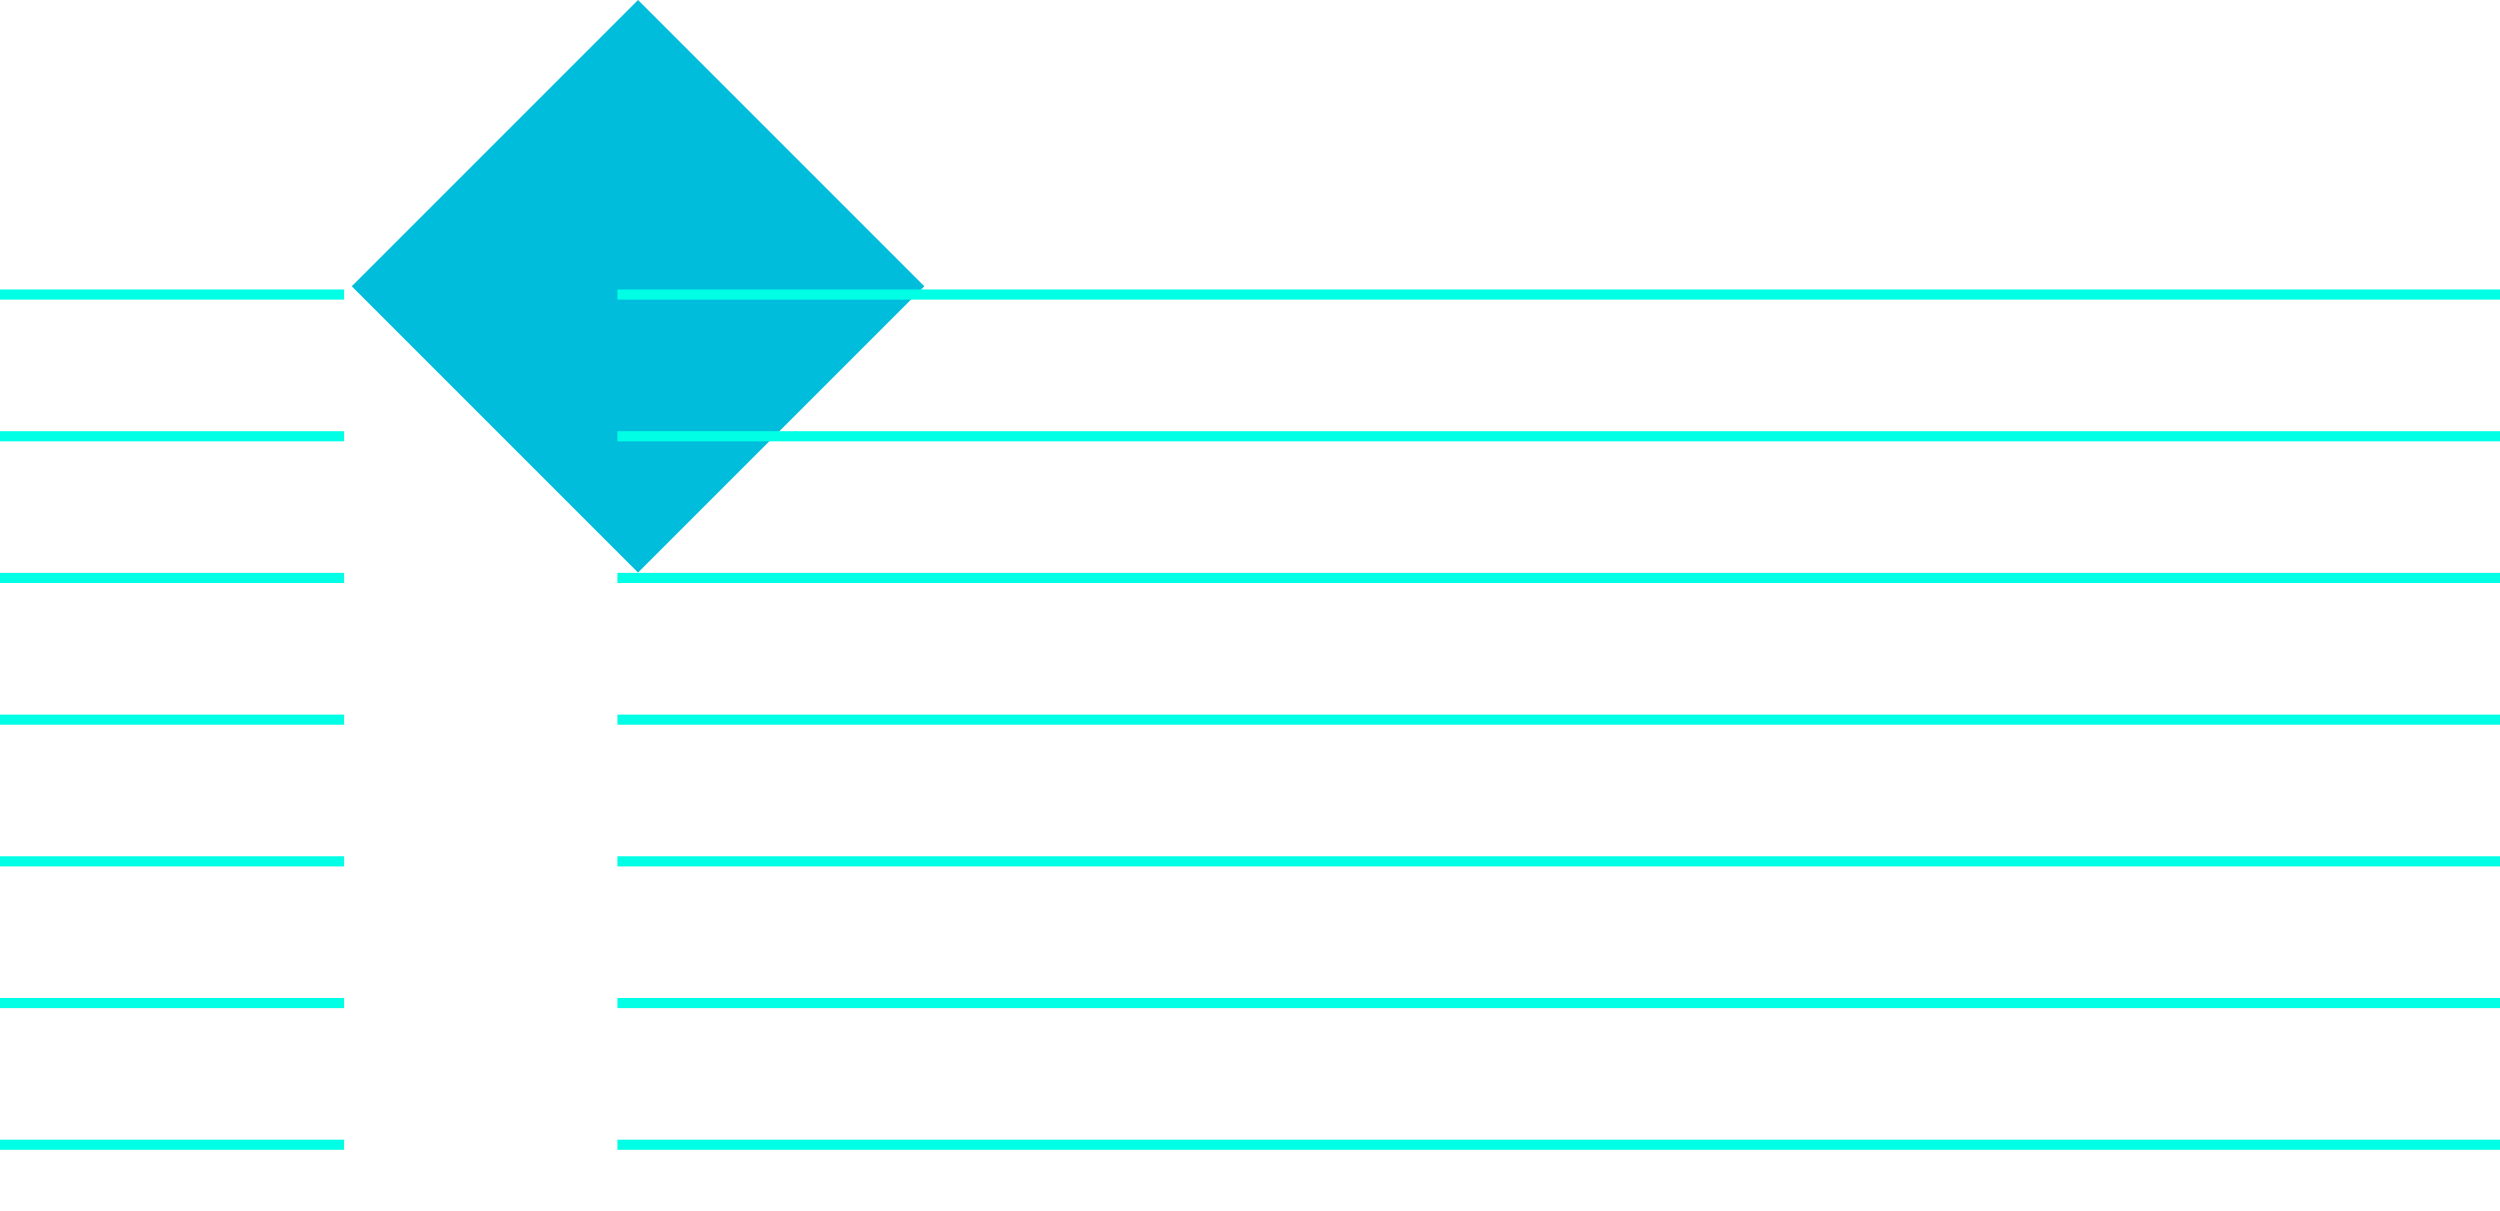
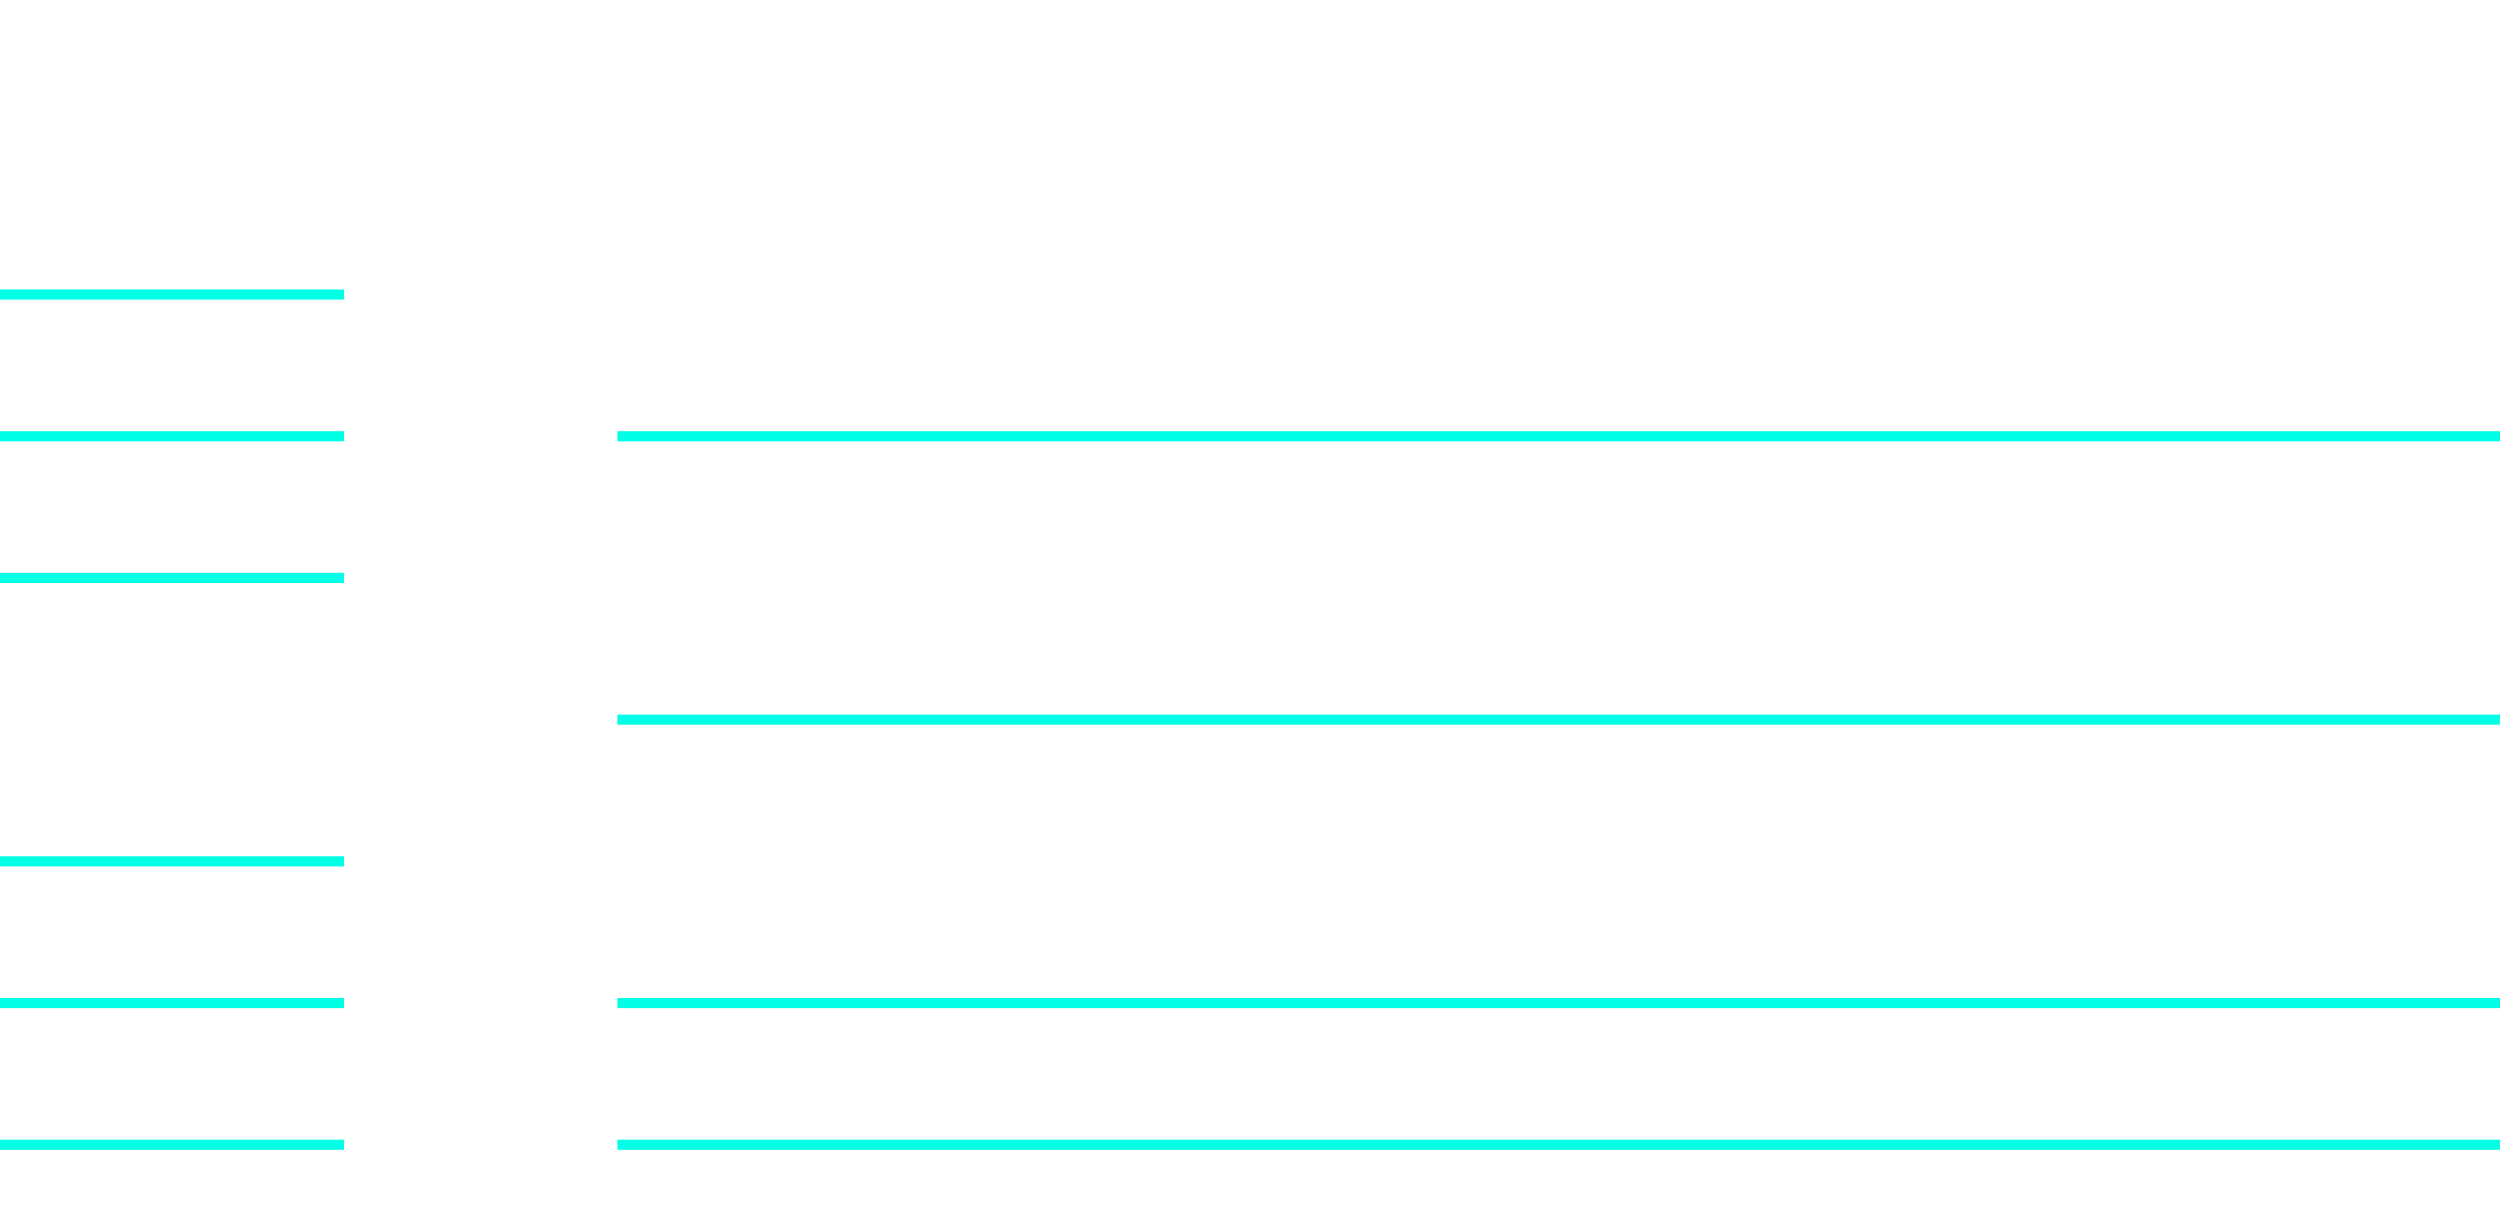
<svg xmlns="http://www.w3.org/2000/svg" width="247" height="119.601" viewBox="0 0 247 119.601">
  <defs>
    <style>.a,.d{fill:none;}.b{fill:#00bddb;}.c{clip-path:url(#a);}.d{stroke:#00ffe5;}</style>
    <clipPath id="a">
      <rect class="a" width="91" height="247" />
    </clipPath>
  </defs>
  <g transform="translate(-1673 -10232.399)">
-     <rect class="b" width="40" height="40" transform="translate(1736.038 10232.399) rotate(45)" />
    <g class="c" transform="translate(1920 10261) rotate(90)">
      <g transform="translate(-591 -912.5)">
-         <line class="d" y2="186" transform="translate(591.5 912.5)" />
-       </g>
+         </g>
      <g transform="translate(-577 -912.5)">
        <line class="d" y2="186" transform="translate(591.5 912.5)" />
      </g>
      <g transform="translate(-563 -912.5)">
-         <line class="d" y2="186" transform="translate(591.5 912.5)" />
-       </g>
+         </g>
      <g transform="translate(-549 -912.5)">
        <line class="d" y2="186" transform="translate(591.5 912.5)" />
      </g>
      <g transform="translate(-535 -912.5)">
-         <line class="d" y2="186" transform="translate(591.5 912.5)" />
-       </g>
+         </g>
      <g transform="translate(-521 -912.5)">
        <line class="d" y2="186" transform="translate(591.5 912.5)" />
      </g>
      <g transform="translate(-507 -912.5)">
        <line class="d" y2="186" transform="translate(591.5 912.5)" />
      </g>
      <g transform="translate(-591 -699.5)">
        <line class="d" y2="186" transform="translate(591.5 912.5)" />
      </g>
      <g transform="translate(-577 -699.5)">
        <line class="d" y2="186" transform="translate(591.5 912.5)" />
      </g>
      <g transform="translate(-563 -699.5)">
        <line class="d" y2="186" transform="translate(591.5 912.5)" />
      </g>
      <g transform="translate(-549 -699.5)">
-         <line class="d" y2="186" transform="translate(591.5 912.5)" />
-       </g>
+         </g>
      <g transform="translate(-535 -699.5)">
        <line class="d" y2="186" transform="translate(591.5 912.5)" />
      </g>
      <g transform="translate(-521 -699.5)">
        <line class="d" y2="186" transform="translate(591.5 912.5)" />
      </g>
      <g transform="translate(-507 -699.5)">
        <line class="d" y2="186" transform="translate(591.5 912.5)" />
      </g>
    </g>
  </g>
</svg>